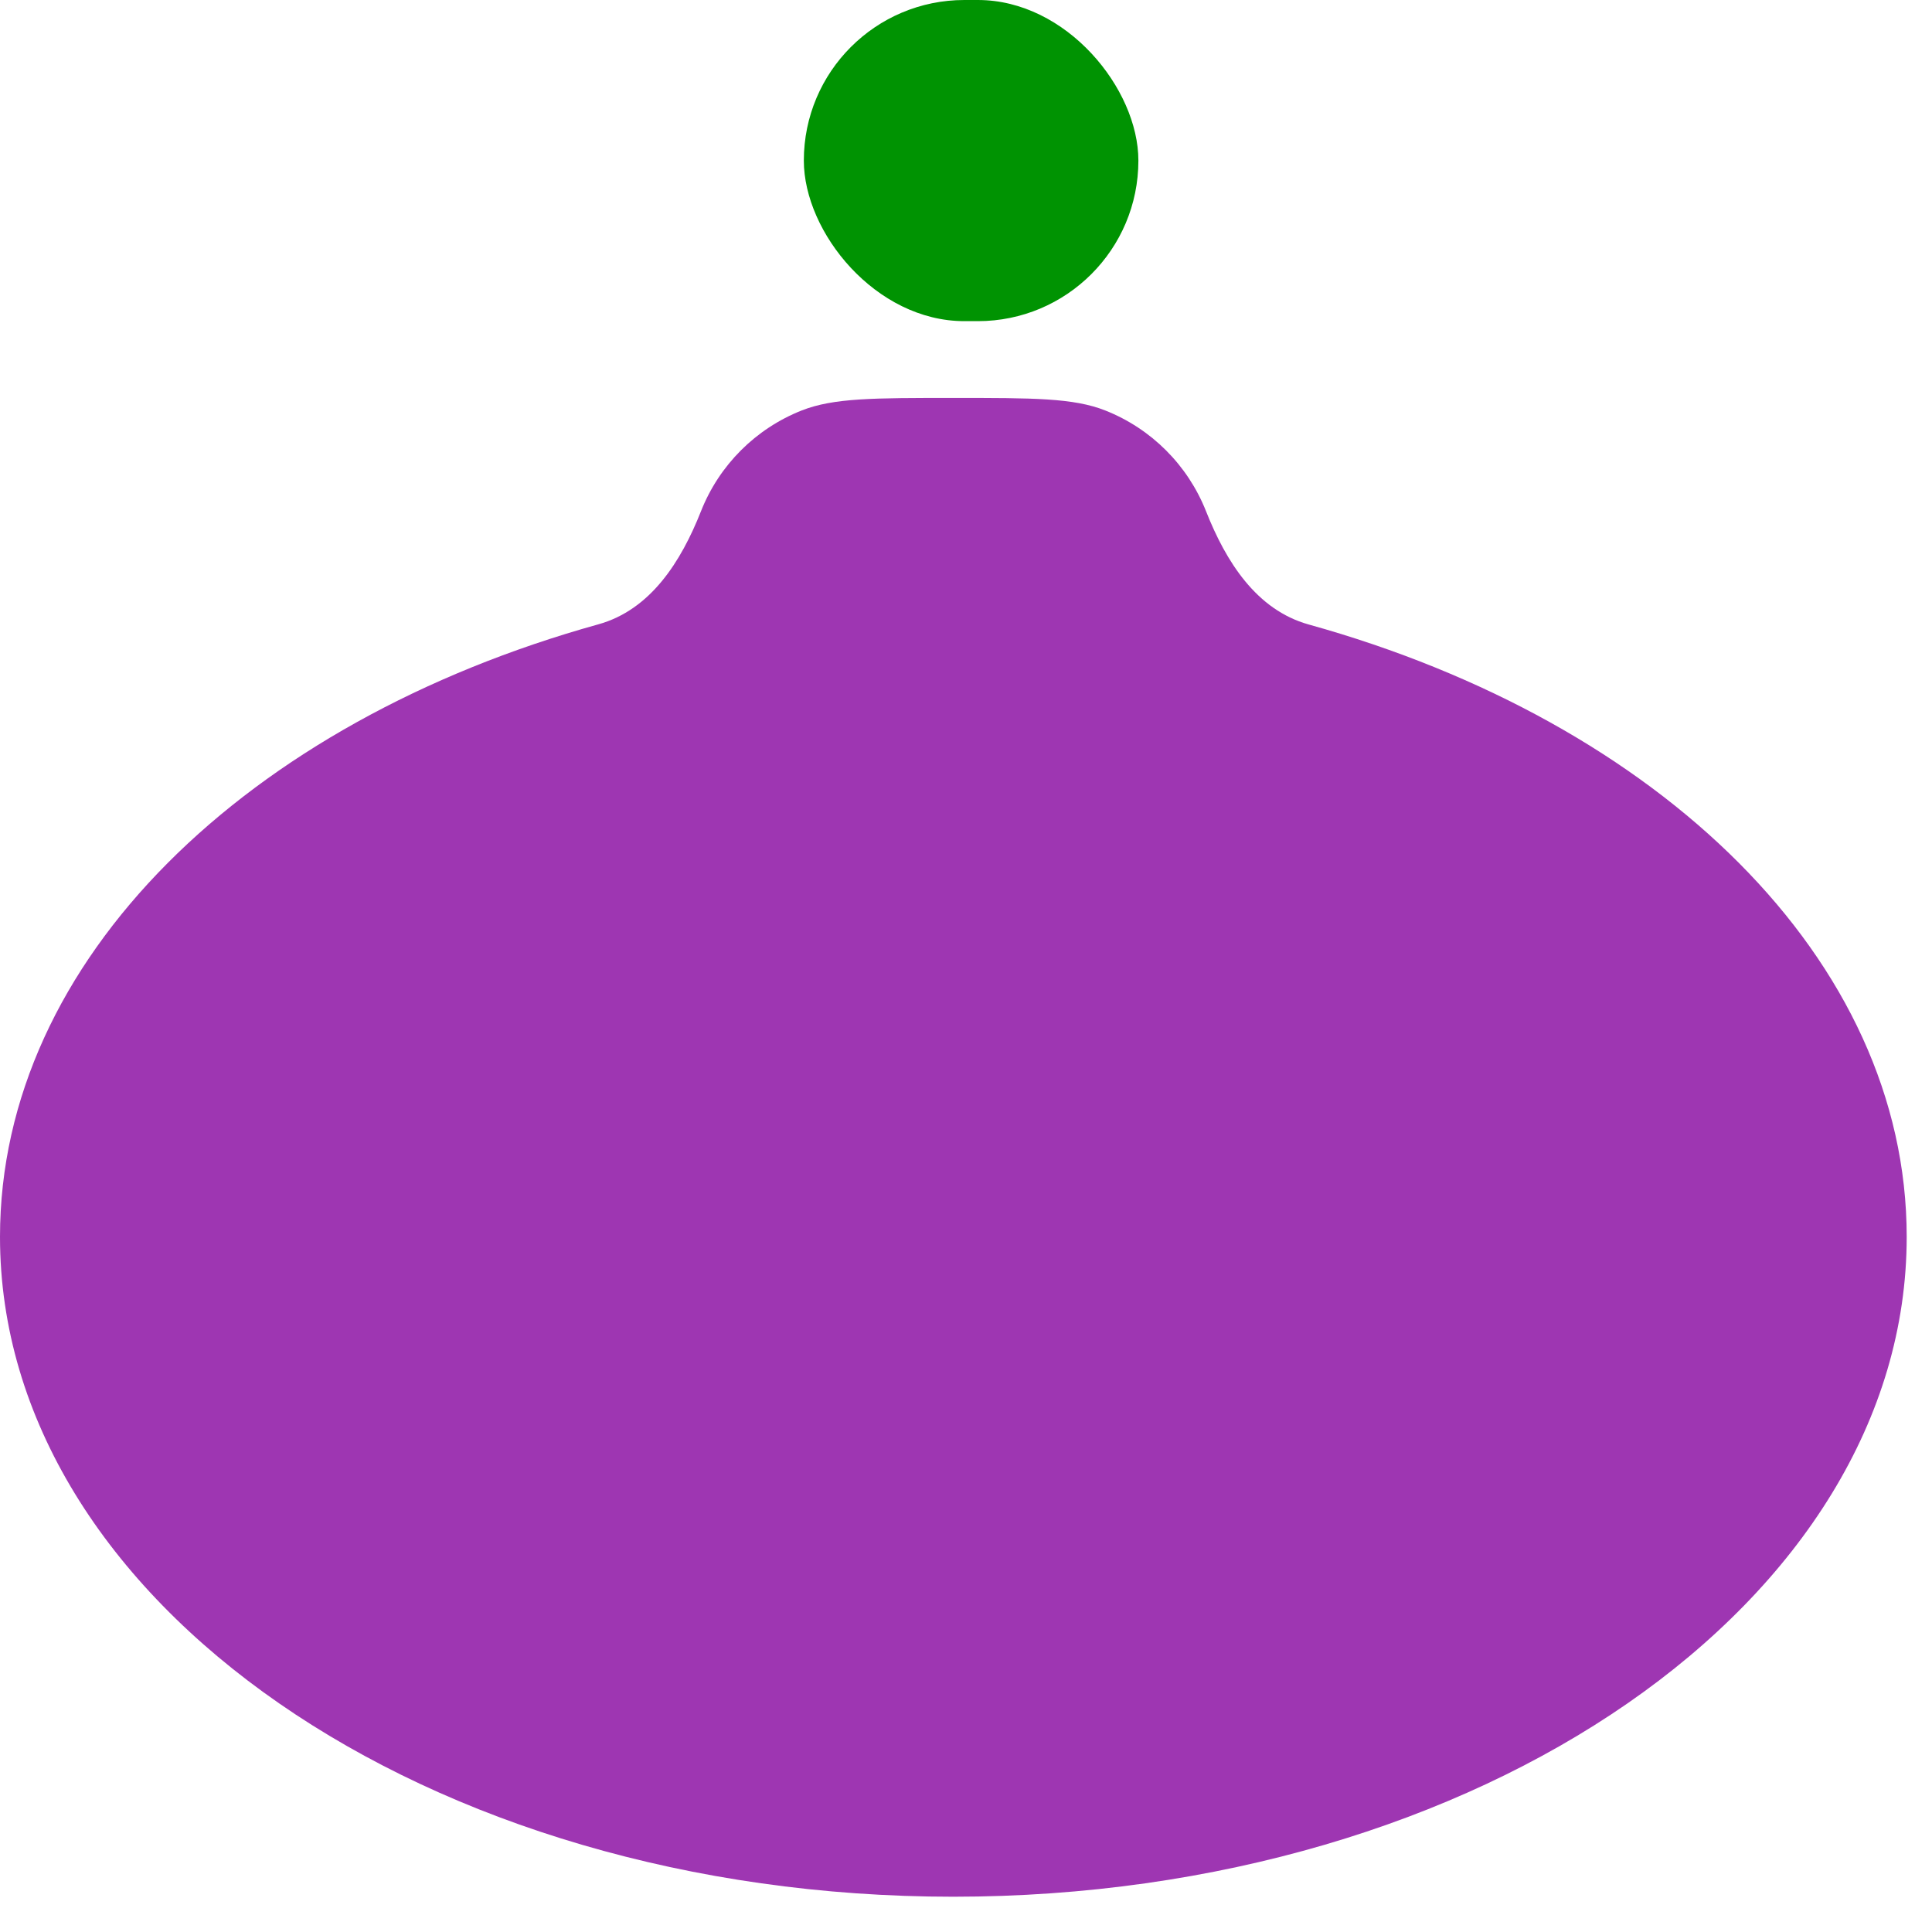
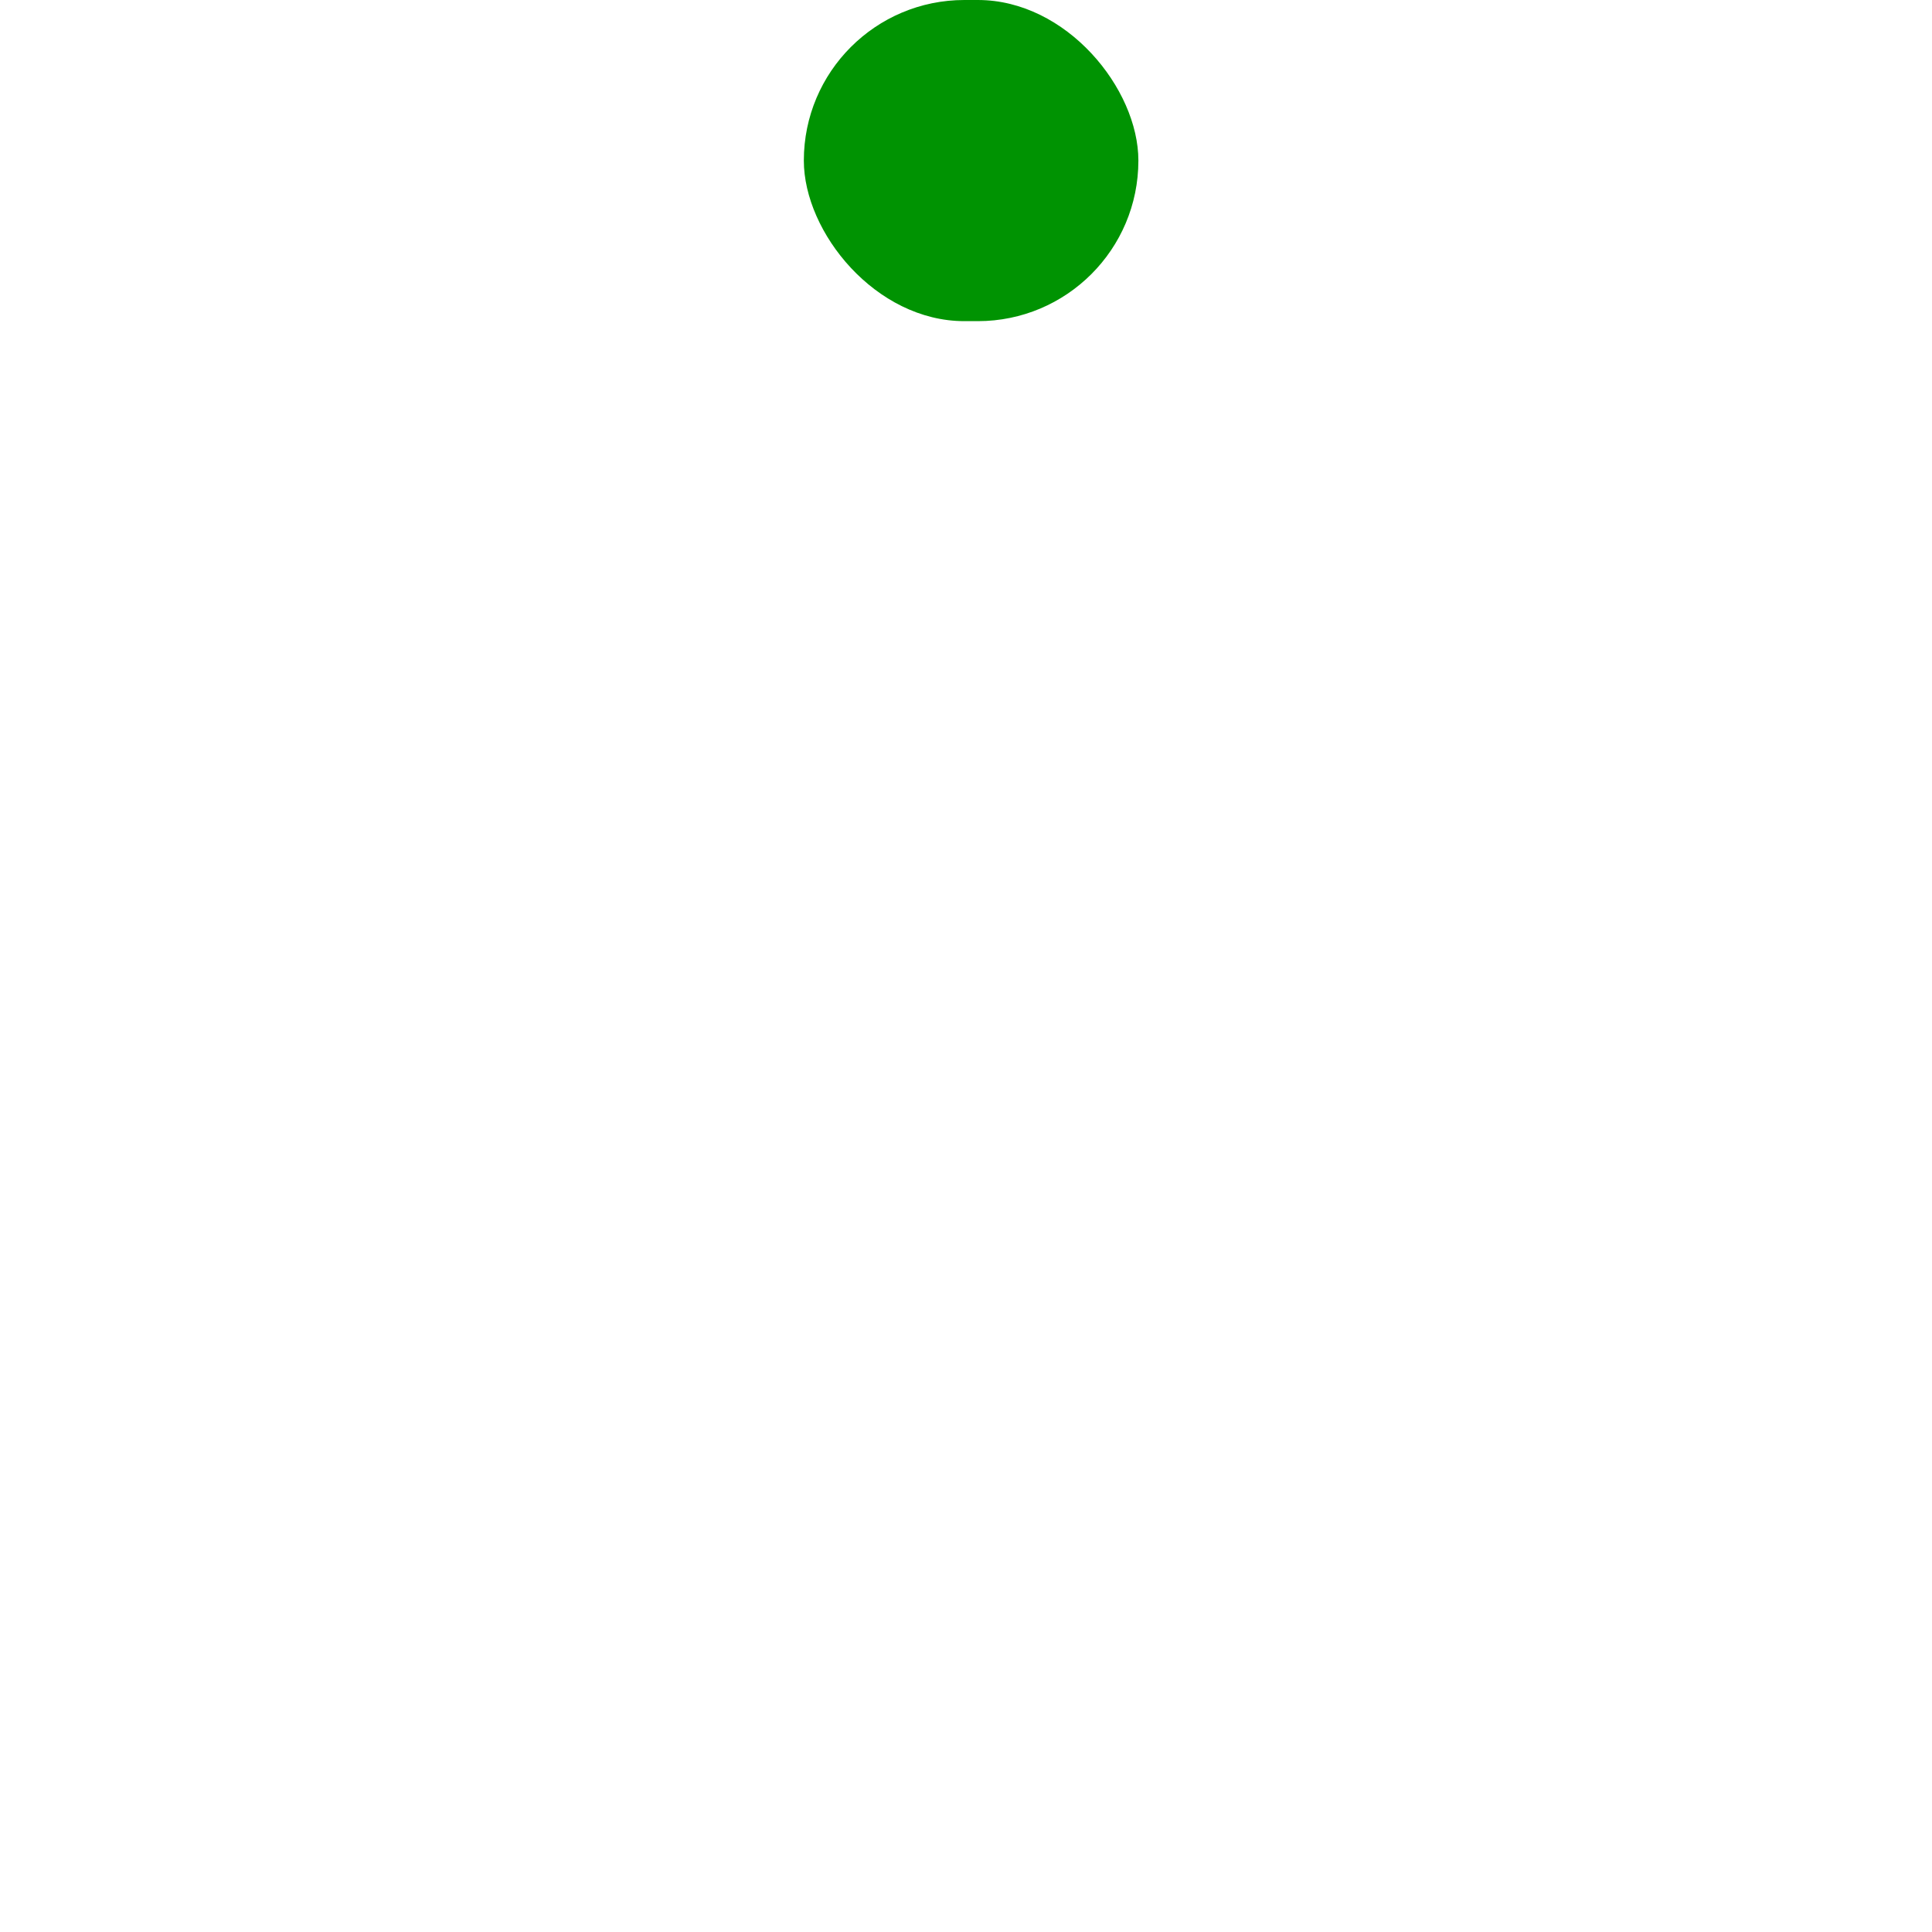
<svg xmlns="http://www.w3.org/2000/svg" width="31" height="31" viewBox="0 0 31 31" fill="none">
  <rect x="12.898" width="5.368" height="5.153" rx="2.576" fill="#009302" />
-   <path d="M15.3 6.385C16.583 6.385 17.225 6.385 17.734 6.586C18.473 6.878 19.058 7.463 19.351 8.202C19.671 9.012 20.159 9.786 20.998 10.02C26.622 11.584 30.594 15.393 30.594 19.846C30.594 25.693 23.745 30.433 15.297 30.434C6.849 30.434 0 25.693 0 19.846C1.70145e-06 15.392 3.973 11.582 9.6 10.018C10.439 9.785 10.928 9.012 11.248 8.202C11.54 7.463 12.125 6.878 12.864 6.586C13.374 6.385 14.016 6.385 15.3 6.385Z" fill="#9E36B2" />
</svg>